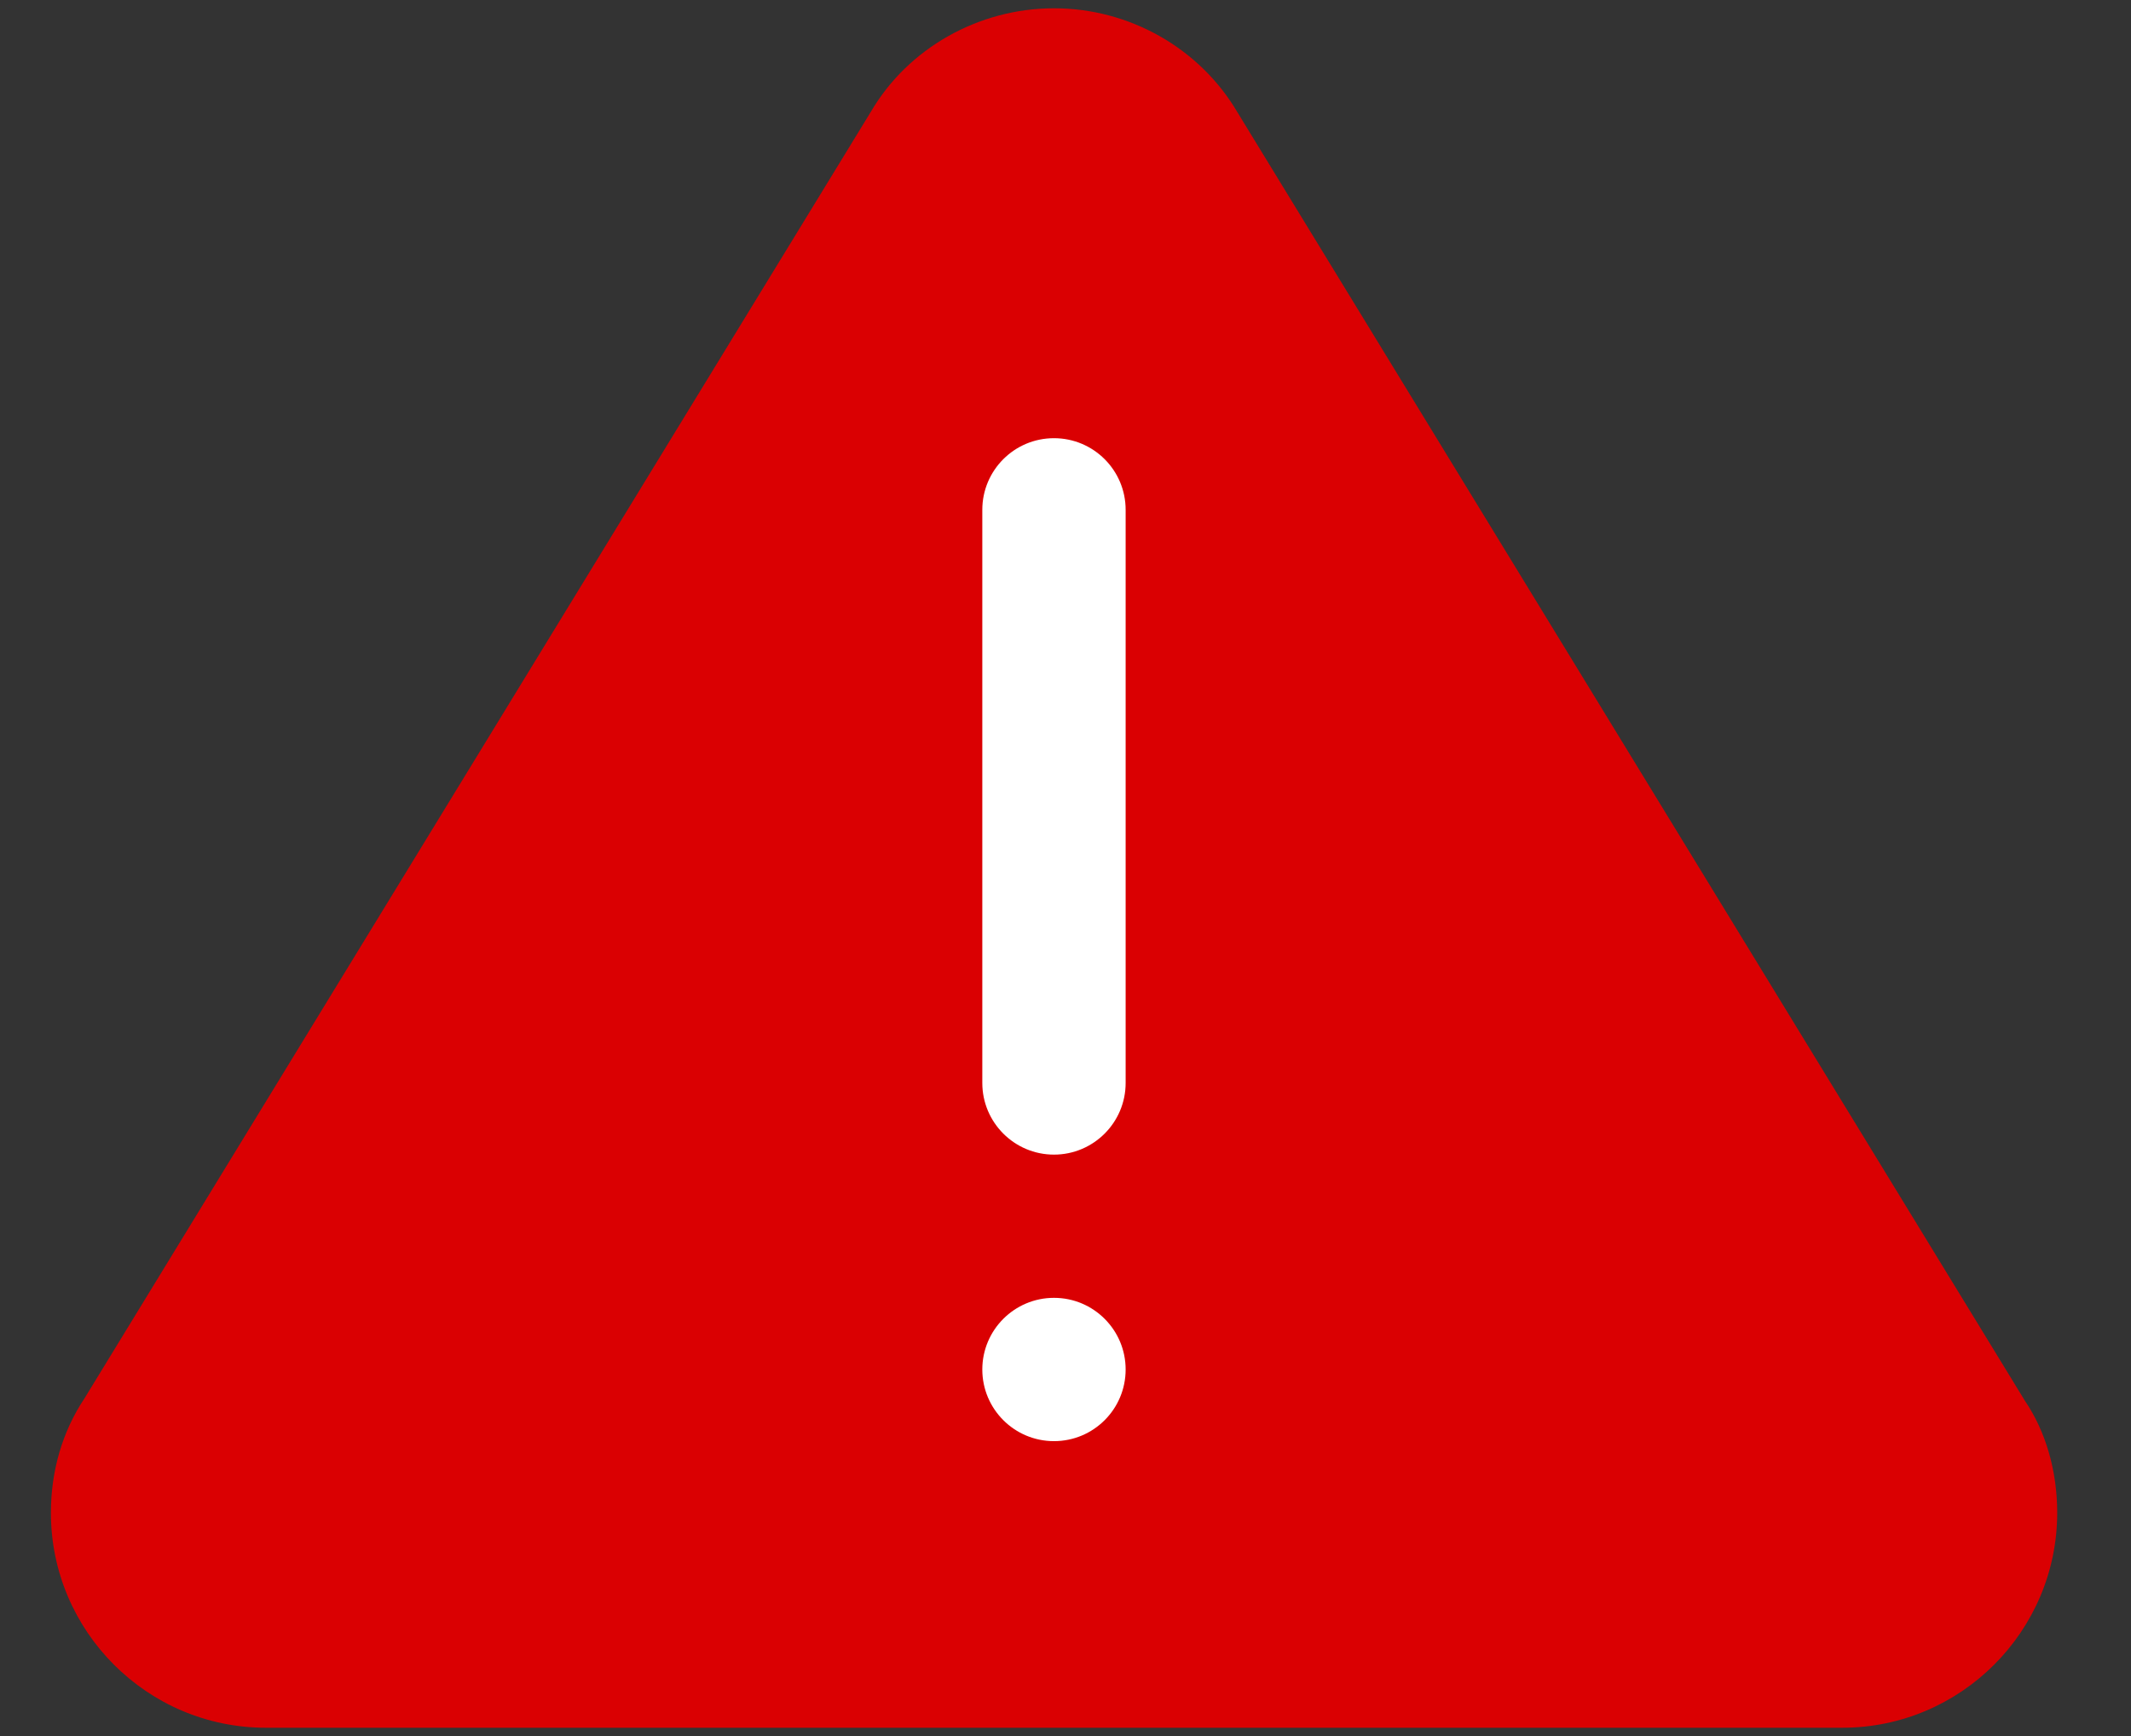
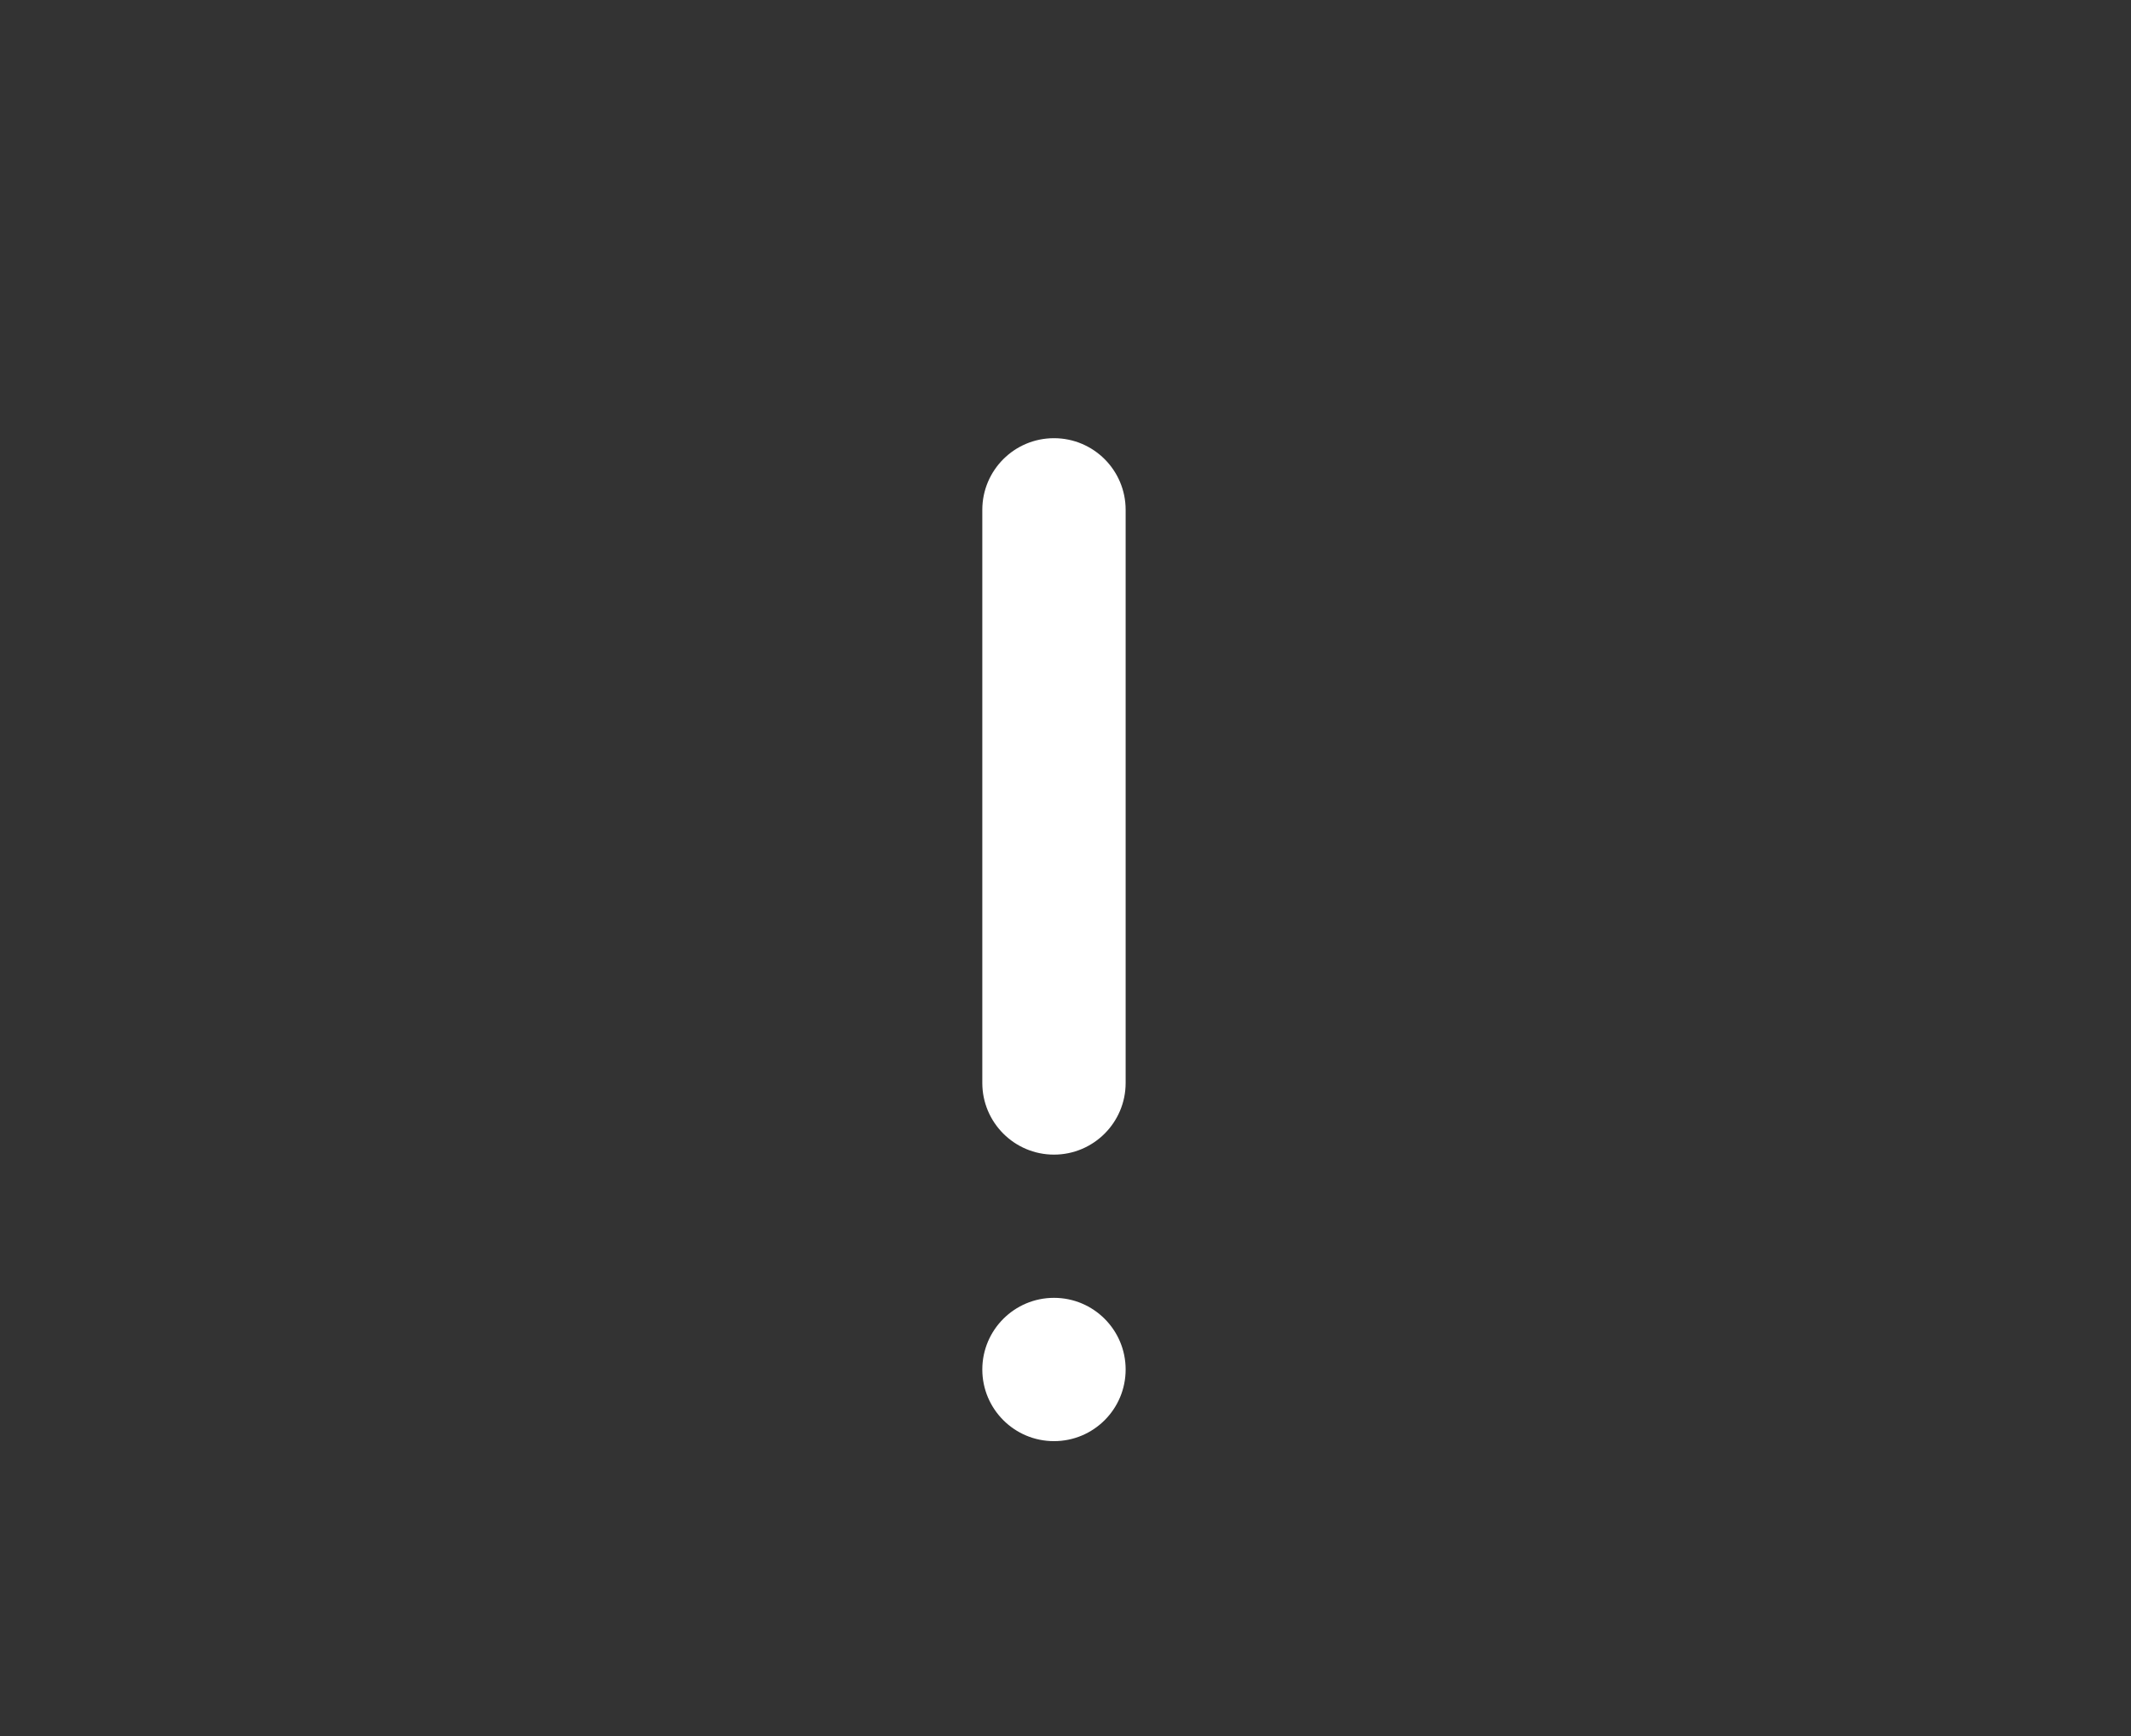
<svg xmlns="http://www.w3.org/2000/svg" width="27" height="22" viewBox="0 0 27 22" fill="none">
  <rect x="0" y="0" width="27" height="22" fill="#333333" stroke="none" />
-   <path d="M23.341 21.895H3.368C1.867 21.895 0.645 20.672 0.645 19.171C0.645 18.637 0.792 18.138 1.071 17.72L11.036 1.413C11.506 0.612 12.398 0.105 13.355 0.105C14.312 0.105 15.203 0.612 15.681 1.427L25.658 17.755C25.918 18.138 26.065 18.637 26.065 19.171C26.065 20.672 24.843 21.895 23.341 21.895Z" fill="#DA0002" />
  <path d="M13.354 14.632C12.853 14.632 12.446 14.225 12.446 13.724V6.461C12.446 5.959 12.853 5.553 13.354 5.553C13.855 5.553 14.262 5.959 14.262 6.461V13.724C14.262 14.225 13.855 14.632 13.354 14.632Z" fill="white" />
  <path d="M13.354 18.263C13.856 18.263 14.262 17.857 14.262 17.355C14.262 16.854 13.856 16.447 13.354 16.447C12.853 16.447 12.446 16.854 12.446 17.355C12.446 17.857 12.853 18.263 13.354 18.263Z" fill="white" />
</svg>